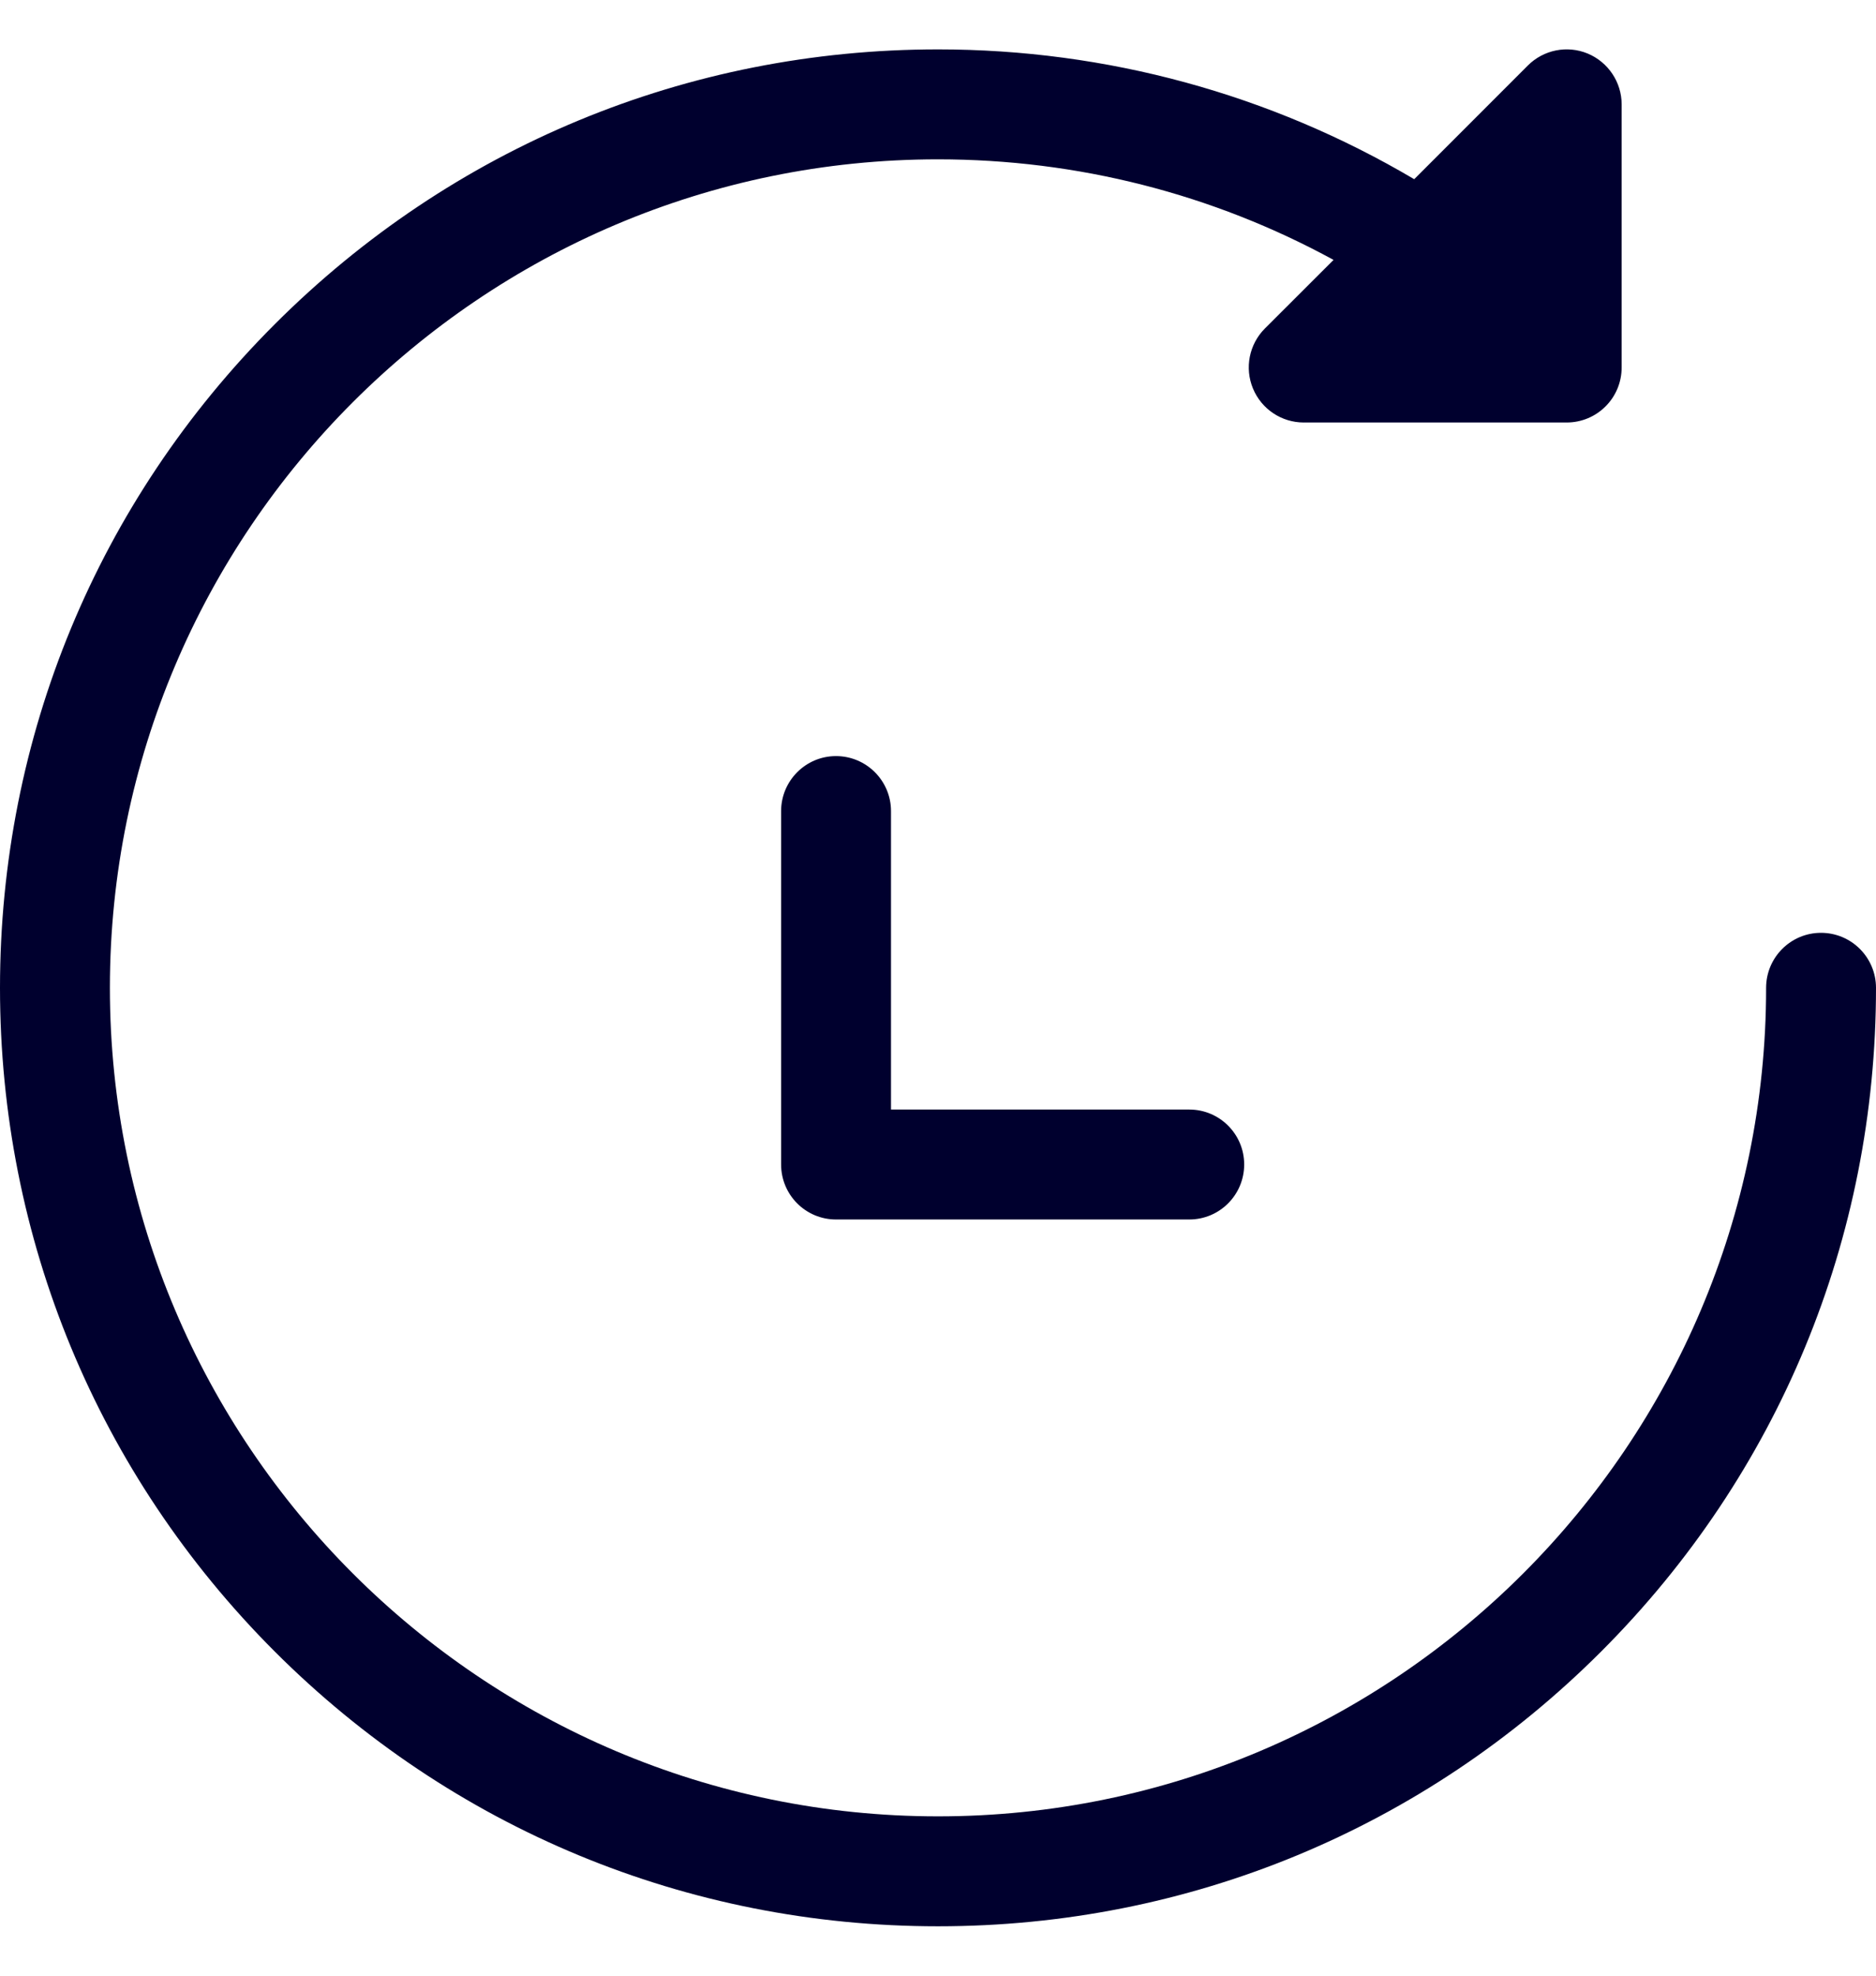
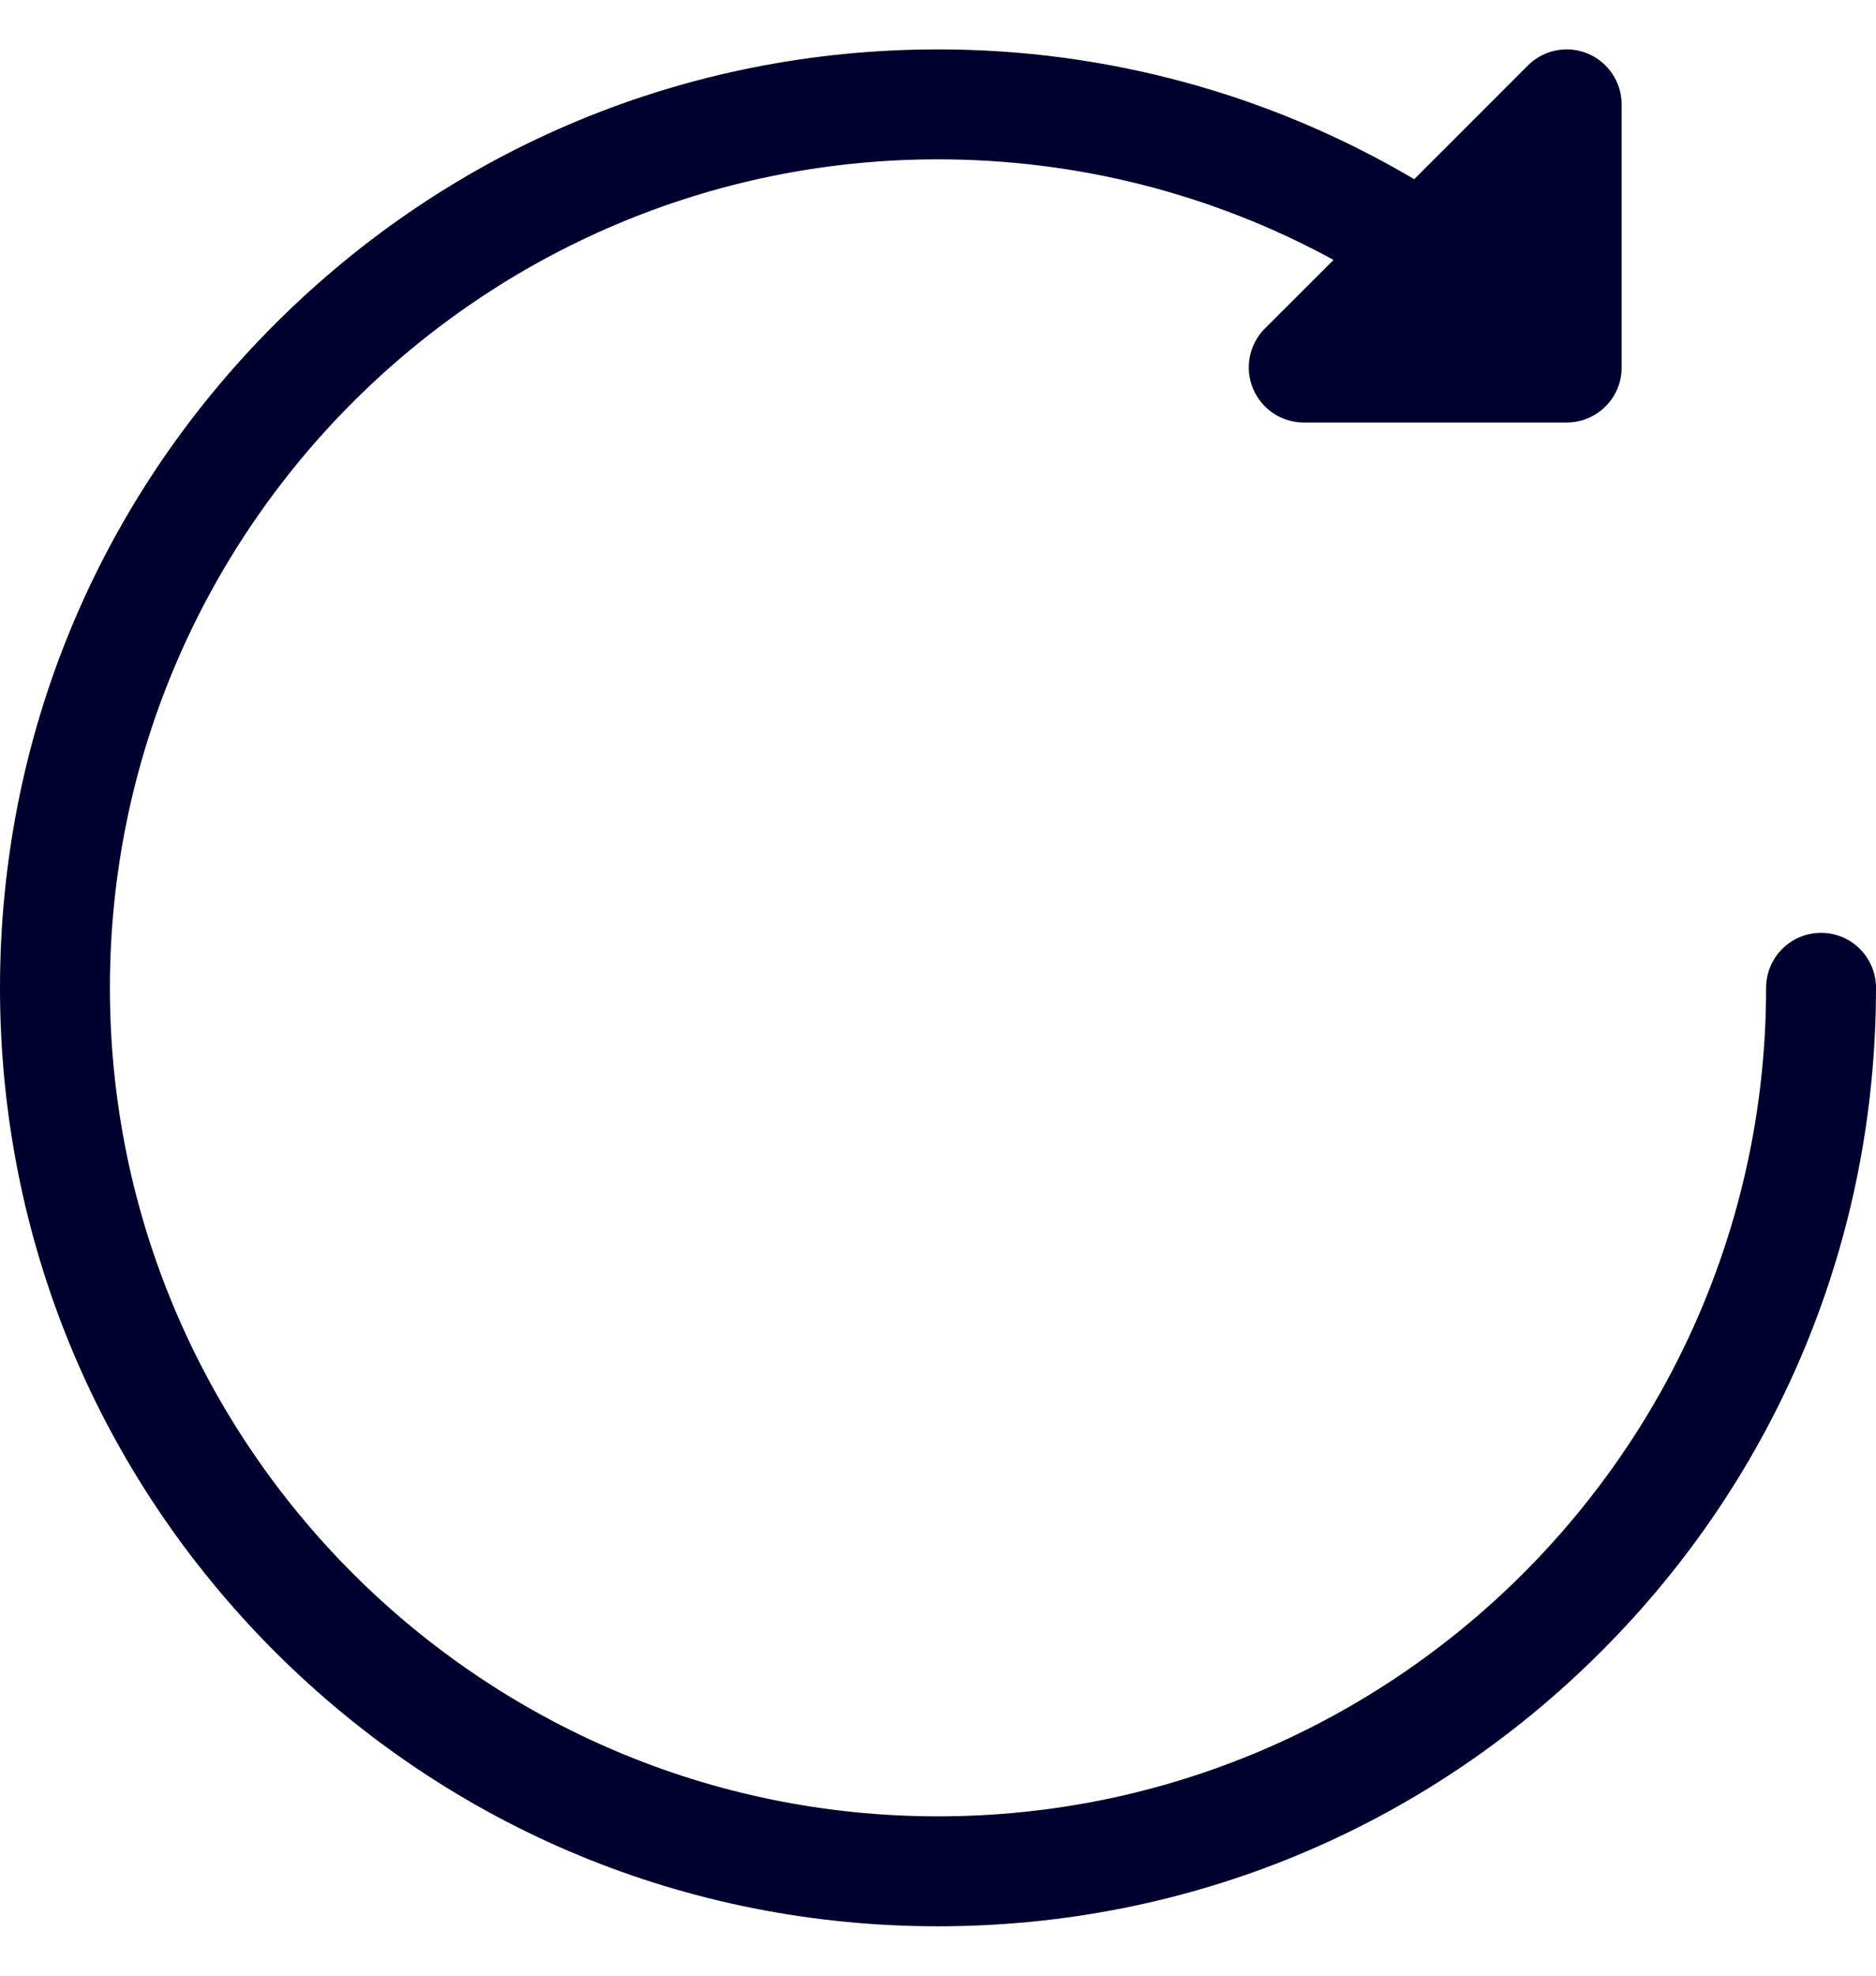
<svg xmlns="http://www.w3.org/2000/svg" width="19" height="20" viewBox="0 0 19 20" fill="none">
  <g id="Group 32988">
    <g id="Group">
      <g id="Group_2">
        <path id="Vector" d="M18.443 9.443C18.136 9.443 17.887 9.693 17.887 10C17.887 14.624 14.124 18.387 9.5 18.387C4.876 18.387 1.113 14.624 1.113 10C1.113 5.376 4.876 1.613 9.5 1.613C10.91 1.613 12.282 1.963 13.506 2.631L12.81 3.326C12.651 3.486 12.604 3.725 12.69 3.933C12.776 4.141 12.979 4.277 13.204 4.277H15.867C16.175 4.277 16.424 4.028 16.424 3.72V1.057C16.424 0.832 16.288 0.629 16.08 0.542C15.872 0.456 15.633 0.504 15.474 0.663L14.323 1.814C12.865 0.953 11.207 0.5 9.5 0.5C6.962 0.5 4.577 1.488 2.782 3.283C0.988 5.077 0 7.462 0 10C0 12.537 0.988 14.923 2.782 16.718C4.577 18.512 6.962 19.5 9.5 19.5C12.037 19.5 14.423 18.512 16.217 16.718C18.012 14.923 19 12.537 19 10C19 9.693 18.751 9.443 18.443 9.443Z" fill="#00002E" />
      </g>
    </g>
    <g id="Group_3">
      <g id="Group_4">
-         <path id="Vector_2" d="M12.045 11.232H9.024V8.211C9.024 7.904 8.775 7.654 8.467 7.654C8.16 7.654 7.911 7.904 7.911 8.211V11.788C7.911 12.096 8.16 12.345 8.467 12.345H12.045C12.352 12.345 12.601 12.096 12.601 11.788C12.601 11.481 12.352 11.232 12.045 11.232Z" fill="#00002E" />
-       </g>
+         </g>
    </g>
  </g>
</svg>